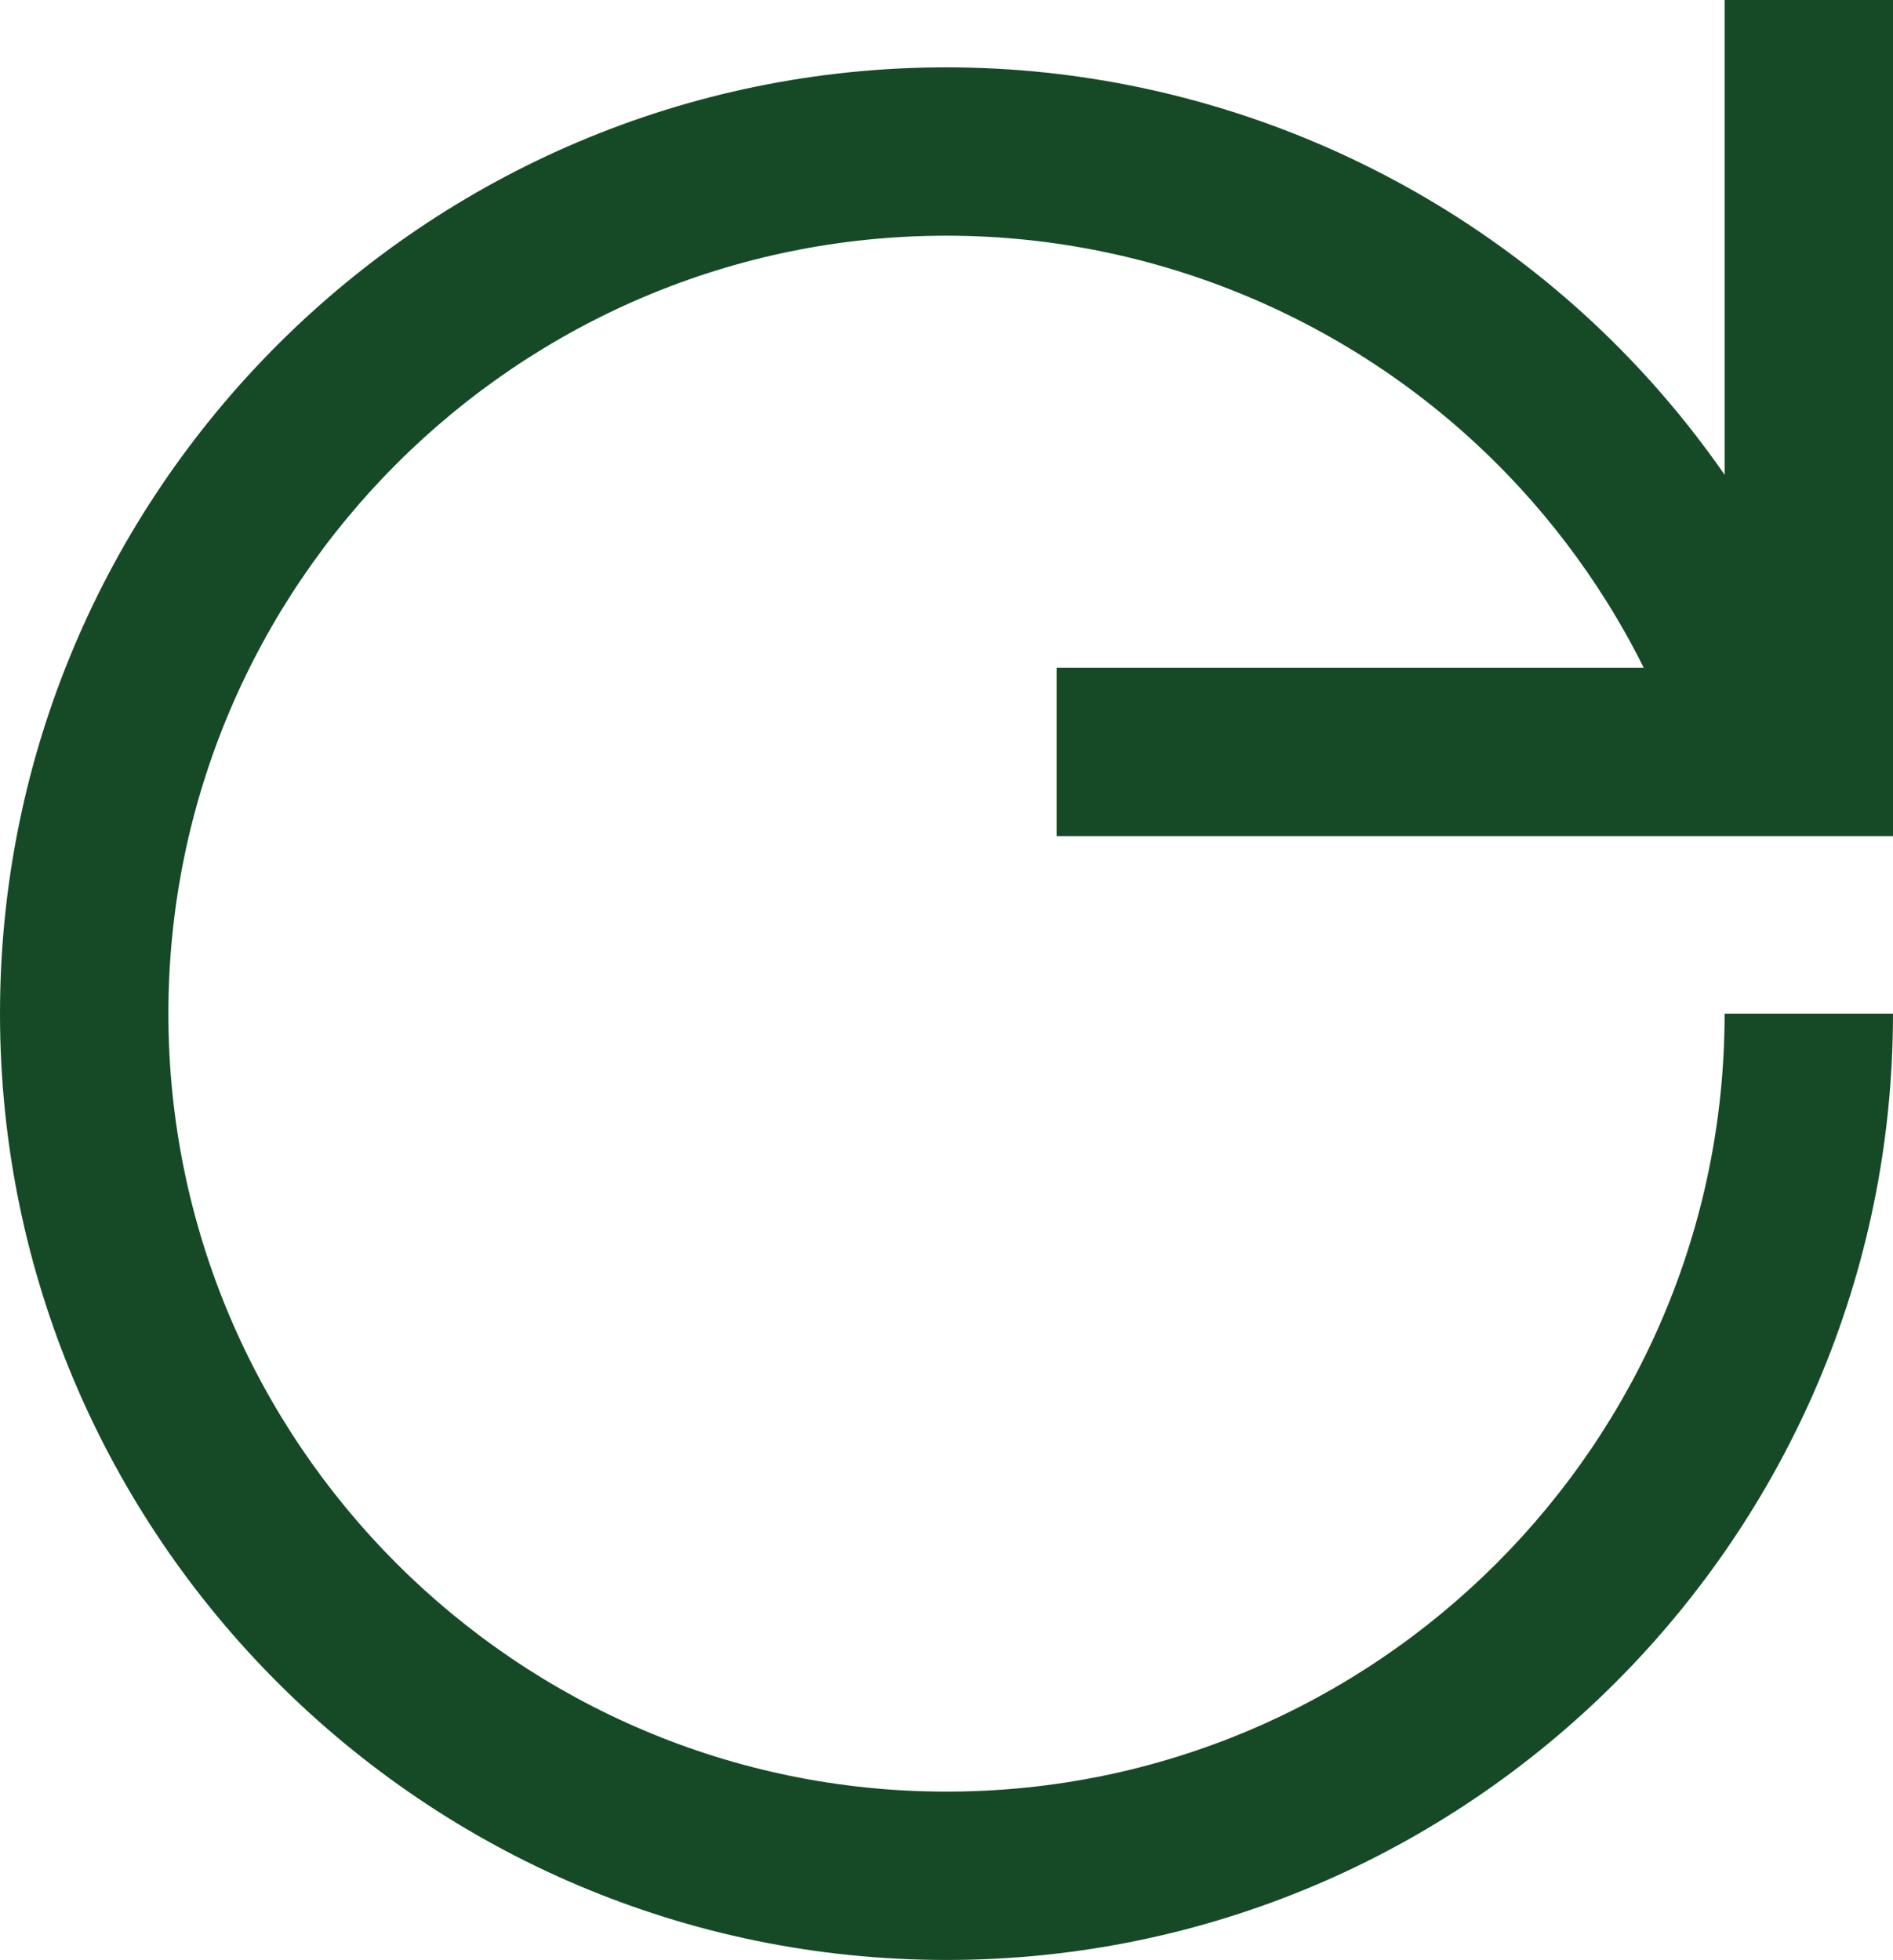
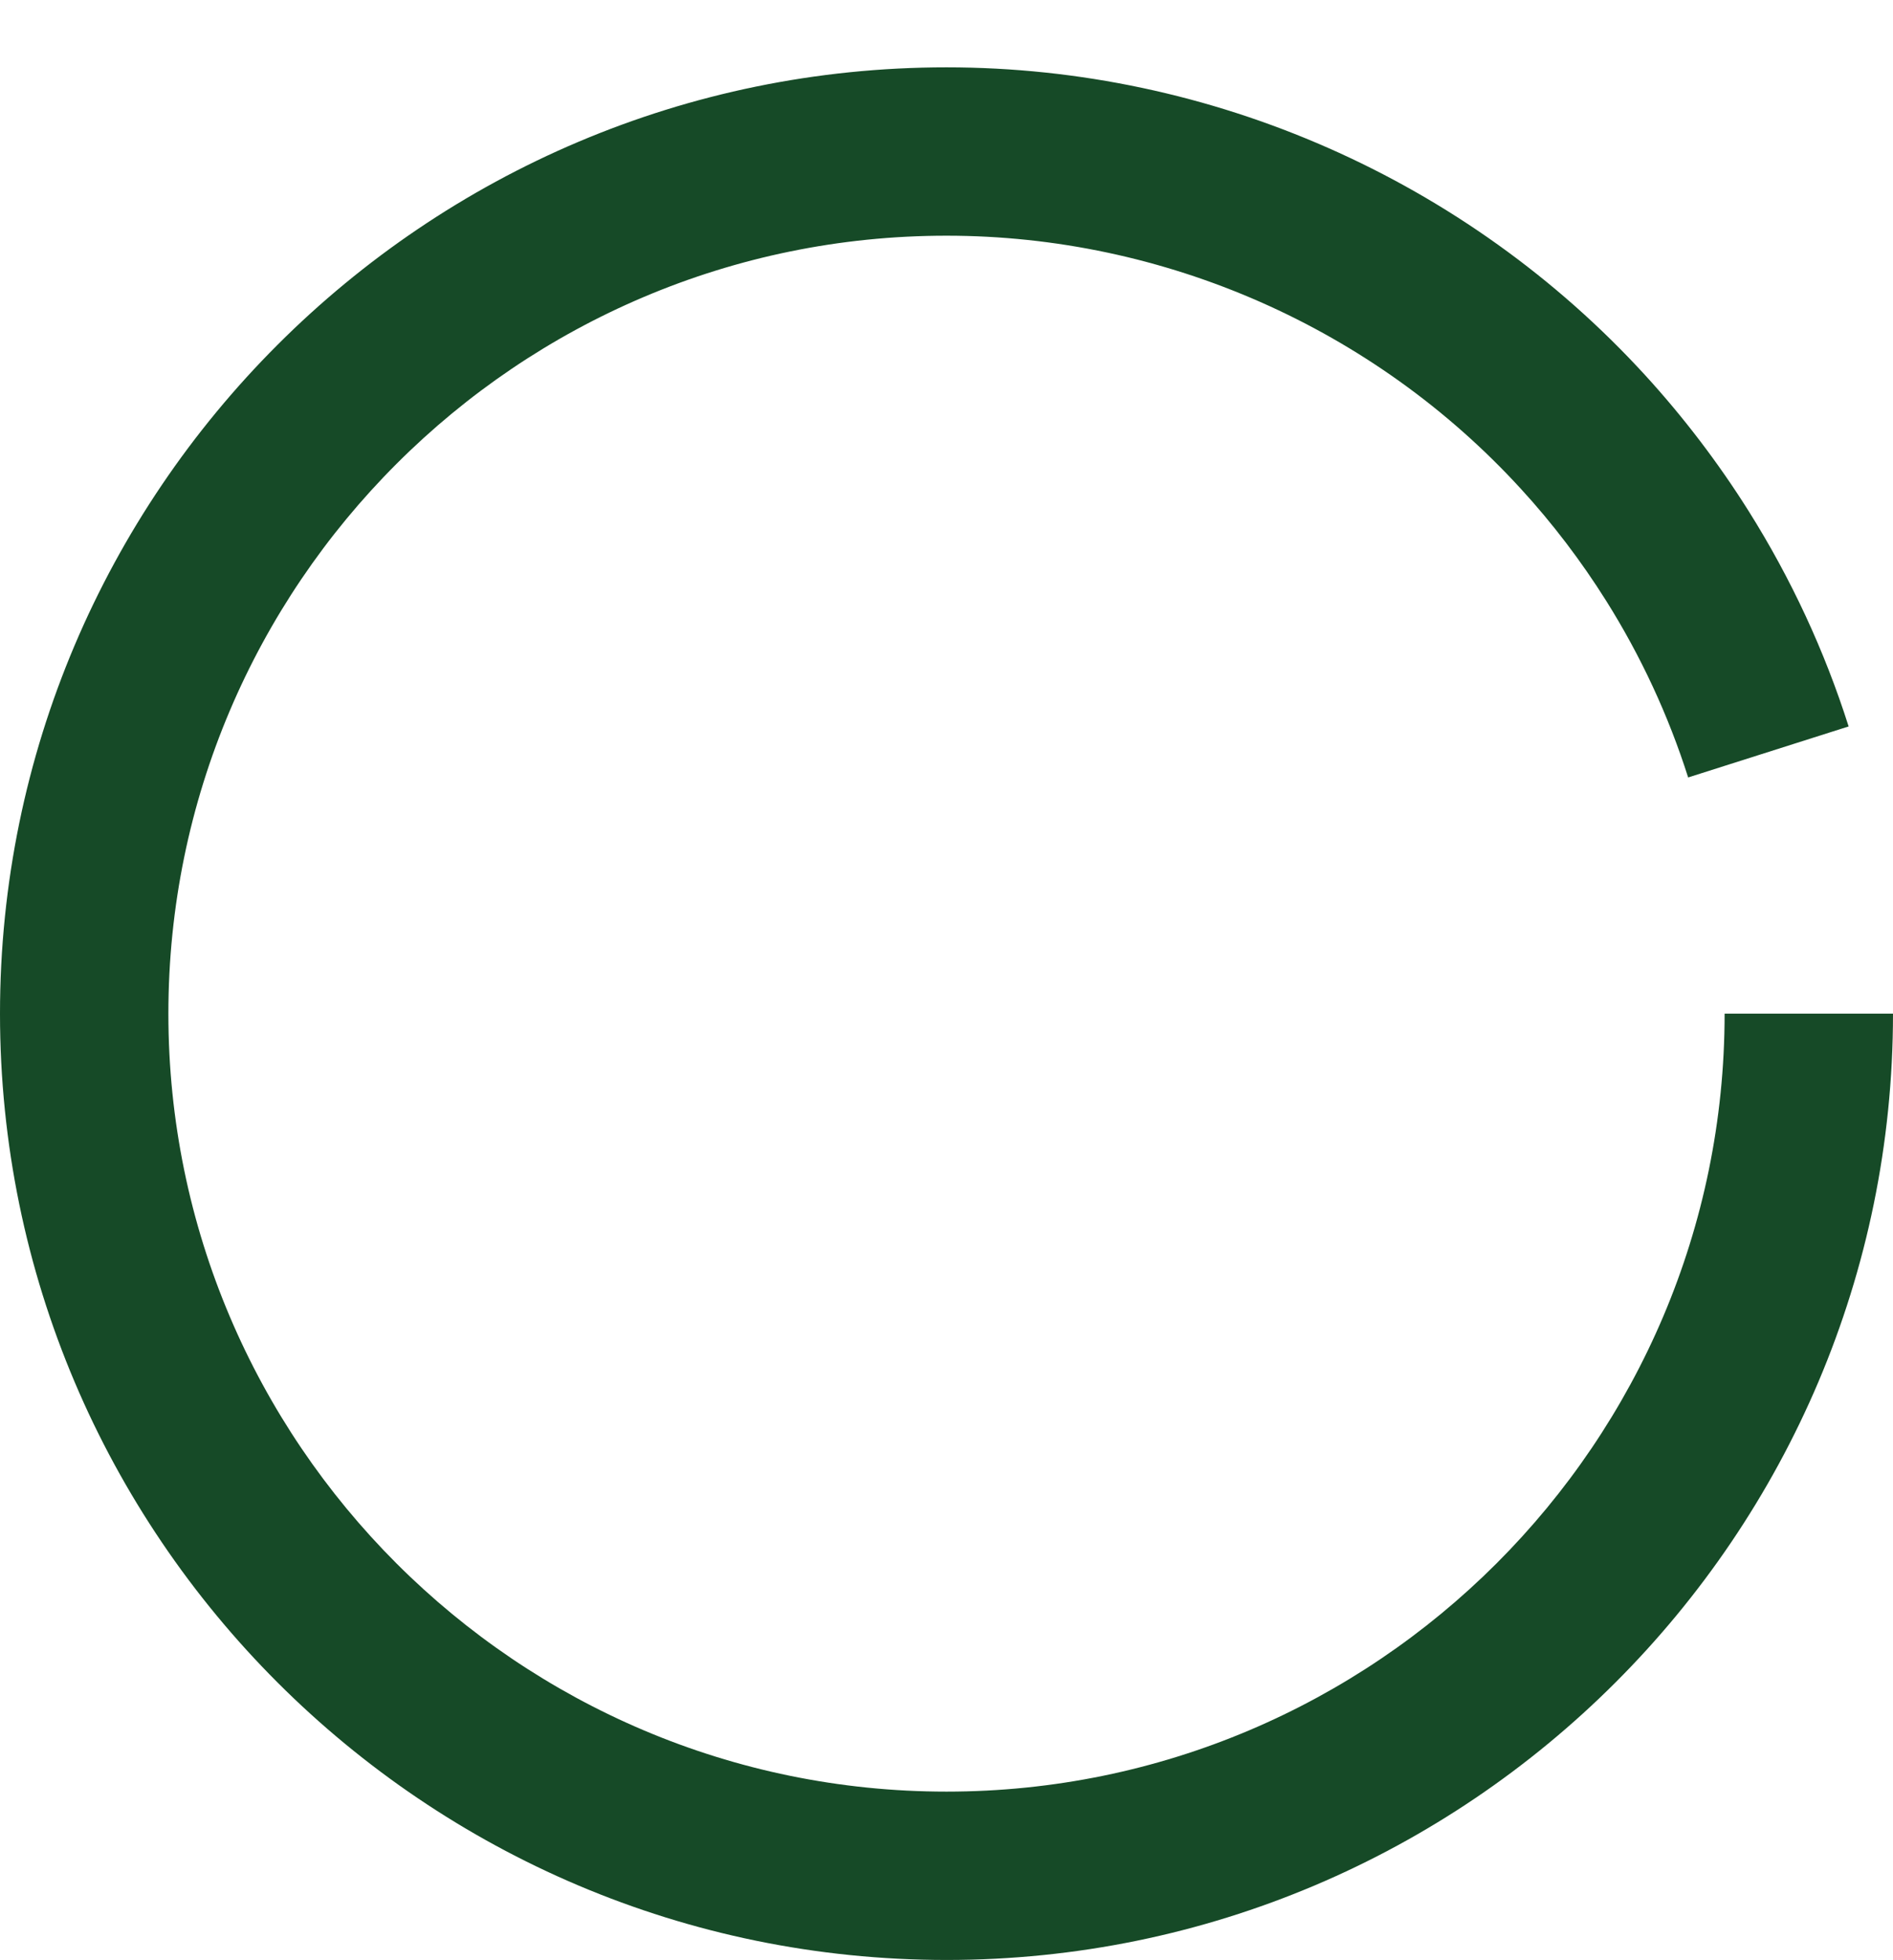
<svg xmlns="http://www.w3.org/2000/svg" id="_图层_2" data-name="图层_2" viewBox="0 0 224.84 232.84">
  <defs>
    <style>
      .cls-1 {
        fill: #164a27;
      }
    </style>
  </defs>
  <g id="_x31_">
-     <polygon class="cls-1" points="224.84 99.33 125.51 99.33 125.51 79.33 204.84 79.33 204.84 0 224.84 0 224.84 99.33" />
    <path class="cls-1" d="M112.42,232.84C50.43,232.84,0,182.41,0,120.42S50.43,8,112.42,8c31.48,0,61.72,13.33,82.98,36.57,4.57,5,8.71,10.44,12.31,16.17,5.02,7.99,9.01,16.59,11.86,25.56l-19.06,6.06c-2.34-7.36-5.62-14.43-9.74-20.99-2.96-4.71-6.36-9.19-10.13-13.3-17.48-19.11-42.34-30.07-68.22-30.07-50.96,0-92.42,41.46-92.42,92.42s41.46,92.42,92.42,92.42,92.42-41.46,92.42-92.42h20c0,61.99-50.43,112.42-112.42,112.42Z" />
  </g>
</svg>